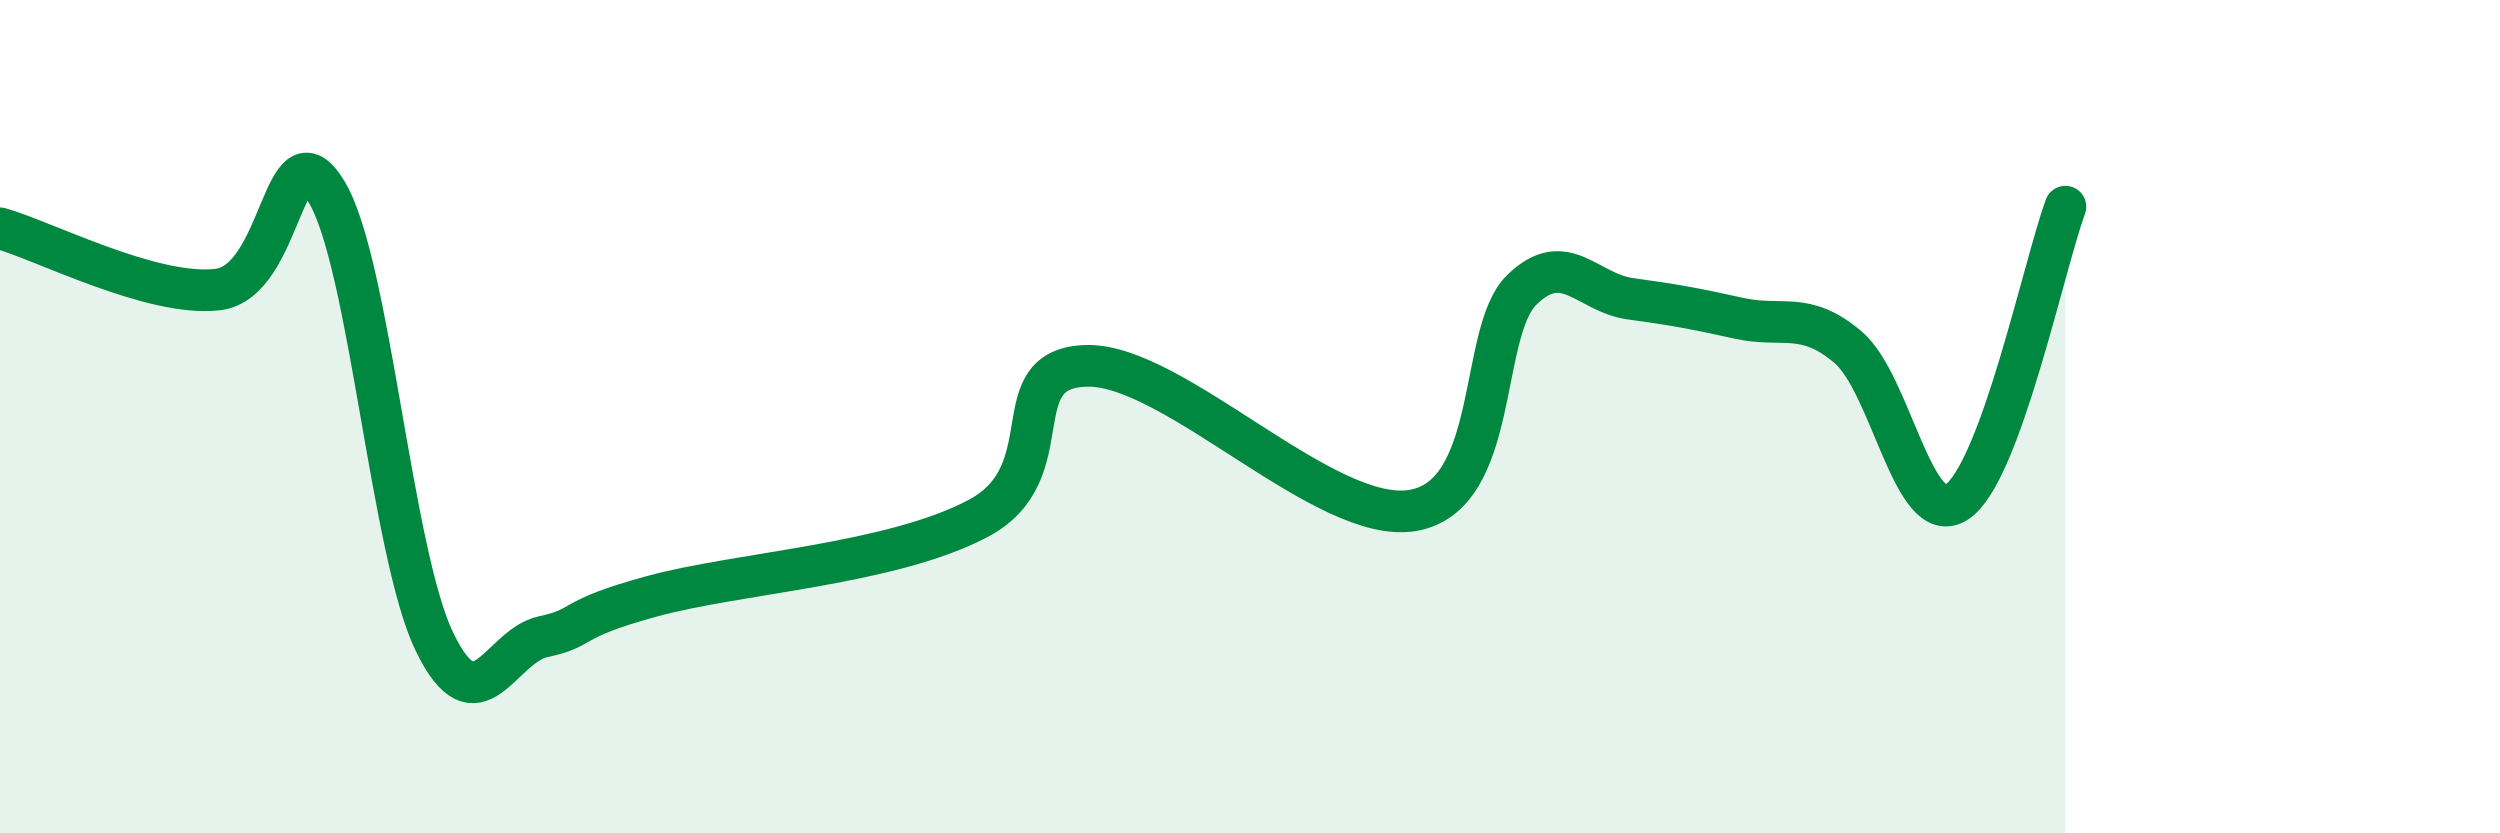
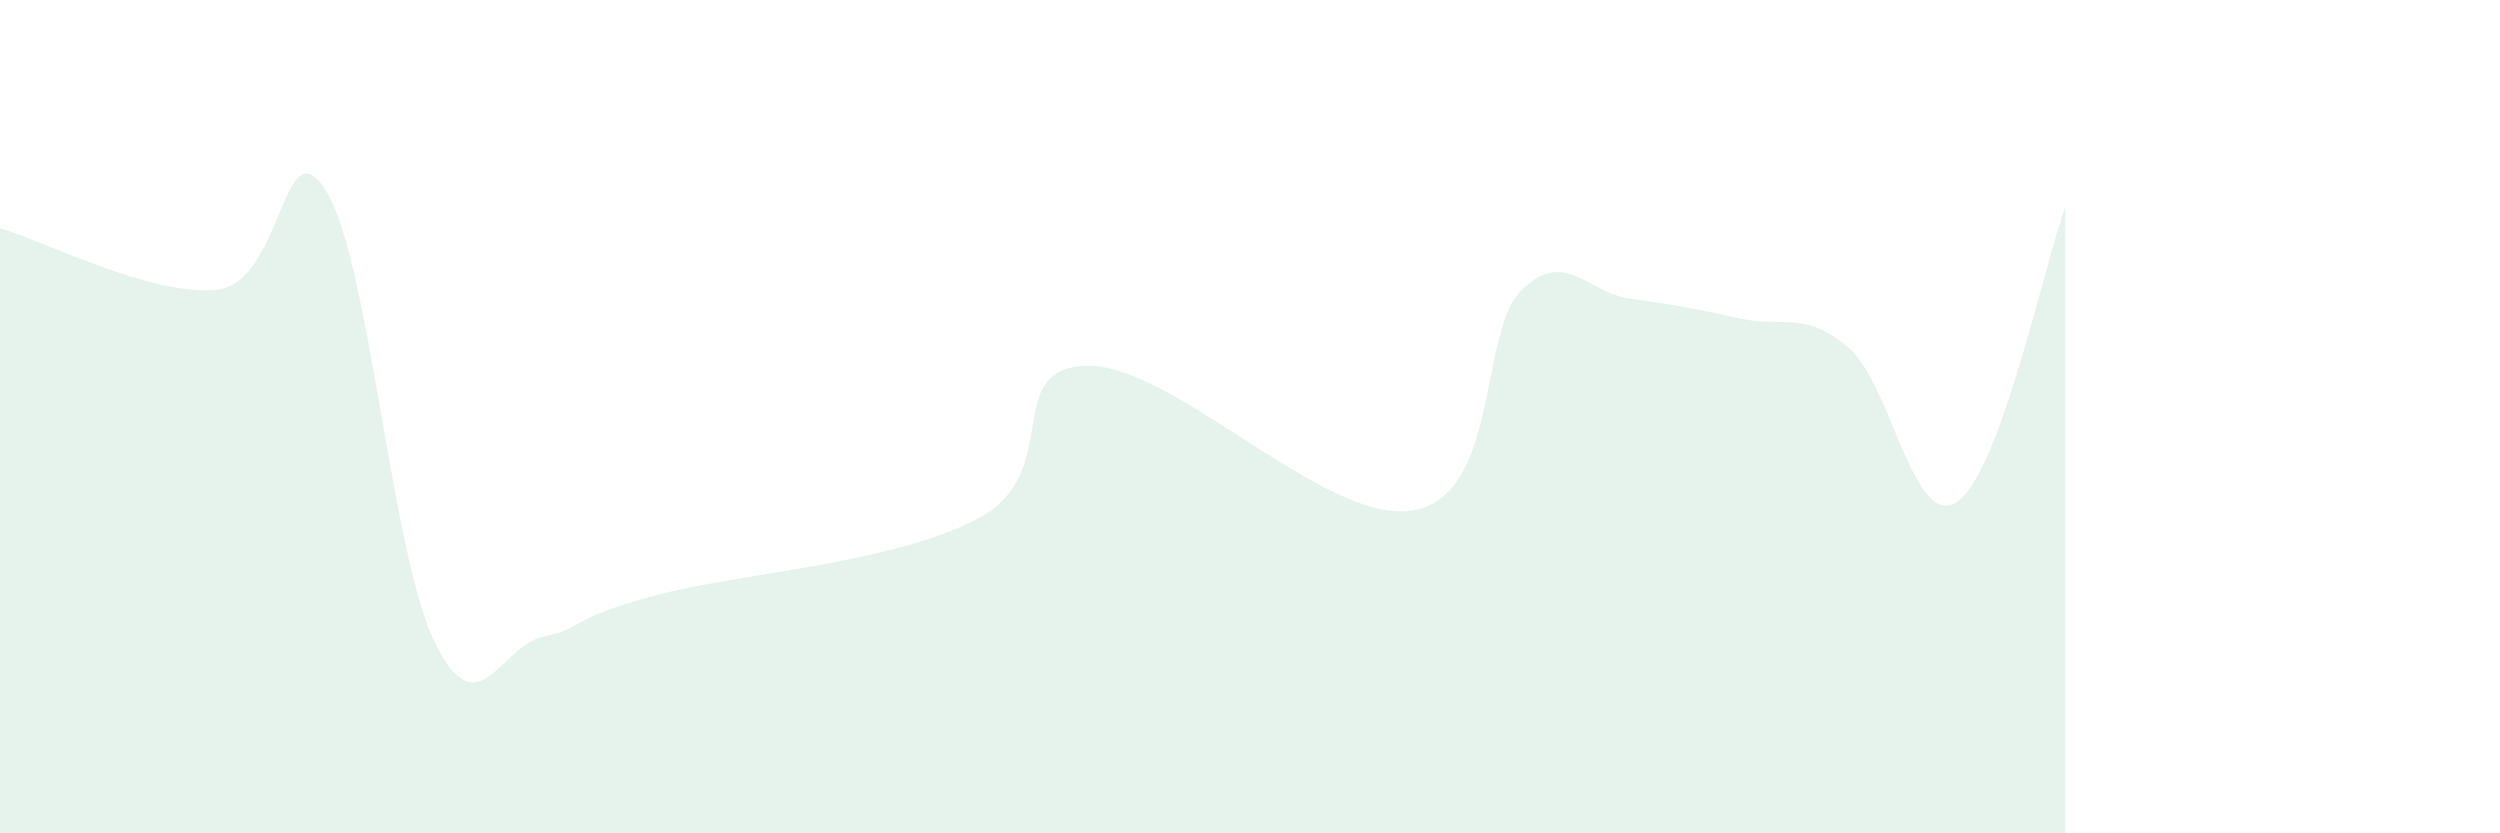
<svg xmlns="http://www.w3.org/2000/svg" width="60" height="20" viewBox="0 0 60 20">
  <path d="M 0,5.48 C 1.04,5.77 3.65,7.13 5.22,6.95 C 6.79,6.77 6.79,2.9 7.83,4.59 C 8.87,6.28 9.39,13.27 10.43,15.41 C 11.47,17.55 12,15.5 13.04,15.28 C 14.08,15.06 13.56,14.88 15.65,14.31 C 17.74,13.74 21.39,13.55 23.48,12.44 C 25.57,11.33 24,8.82 26.09,8.78 C 28.18,8.74 31.82,12.61 33.91,12.25 C 36,11.89 35.48,7.98 36.52,6.96 C 37.56,5.94 38.09,7.03 39.13,7.17 C 40.17,7.31 40.7,7.41 41.74,7.64 C 42.78,7.87 43.31,7.45 44.35,8.33 C 45.39,9.21 45.92,12.72 46.96,12.05 C 48,11.38 49.05,6.38 49.57,4.96L49.57 20L0 20Z" fill="#008740" opacity="0.1" stroke-linecap="round" stroke-linejoin="round" />
-   <path d="M 0,5.48 C 1.04,5.77 3.65,7.13 5.22,6.95 C 6.79,6.77 6.79,2.9 7.83,4.59 C 8.87,6.28 9.39,13.27 10.43,15.41 C 11.47,17.55 12,15.5 13.04,15.28 C 14.08,15.06 13.56,14.88 15.65,14.31 C 17.74,13.74 21.39,13.55 23.48,12.44 C 25.57,11.33 24,8.82 26.09,8.78 C 28.18,8.74 31.82,12.61 33.91,12.25 C 36,11.89 35.48,7.98 36.52,6.96 C 37.56,5.94 38.09,7.03 39.13,7.17 C 40.17,7.31 40.7,7.41 41.74,7.64 C 42.78,7.87 43.31,7.45 44.35,8.33 C 45.39,9.21 45.92,12.72 46.96,12.05 C 48,11.38 49.05,6.38 49.57,4.96" stroke="#008740" stroke-width="1" fill="none" stroke-linecap="round" stroke-linejoin="round" />
</svg>